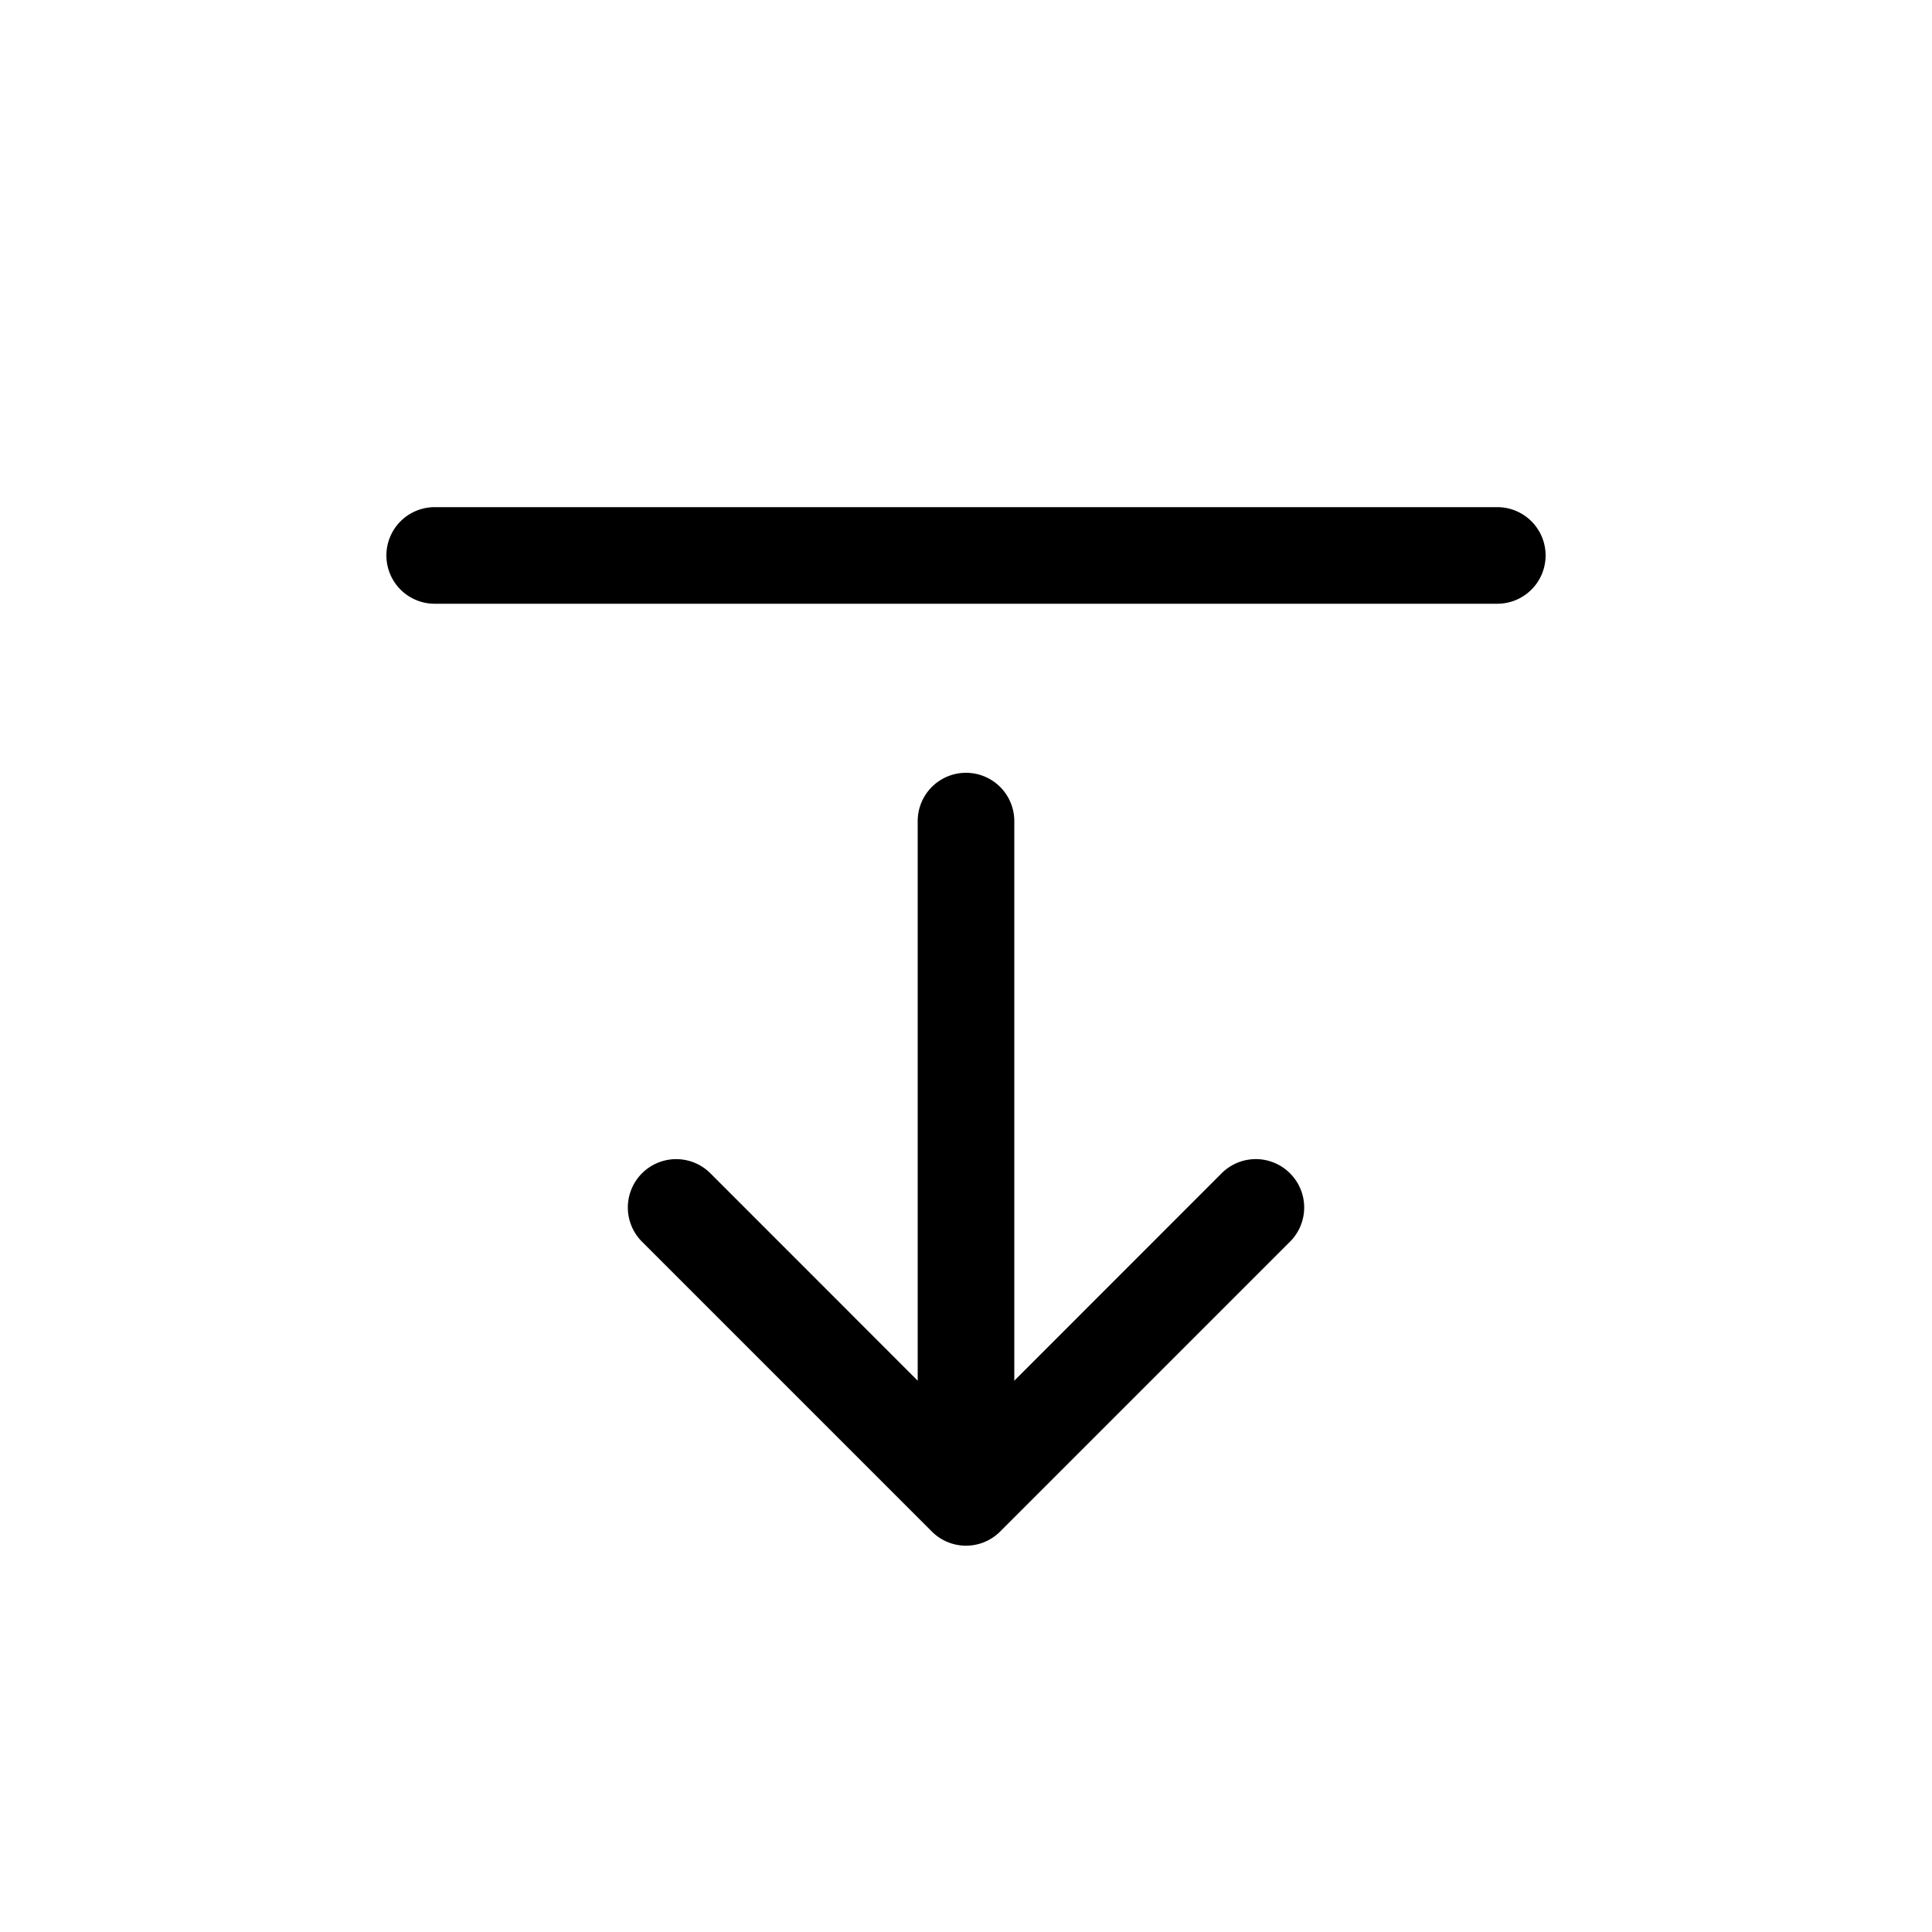
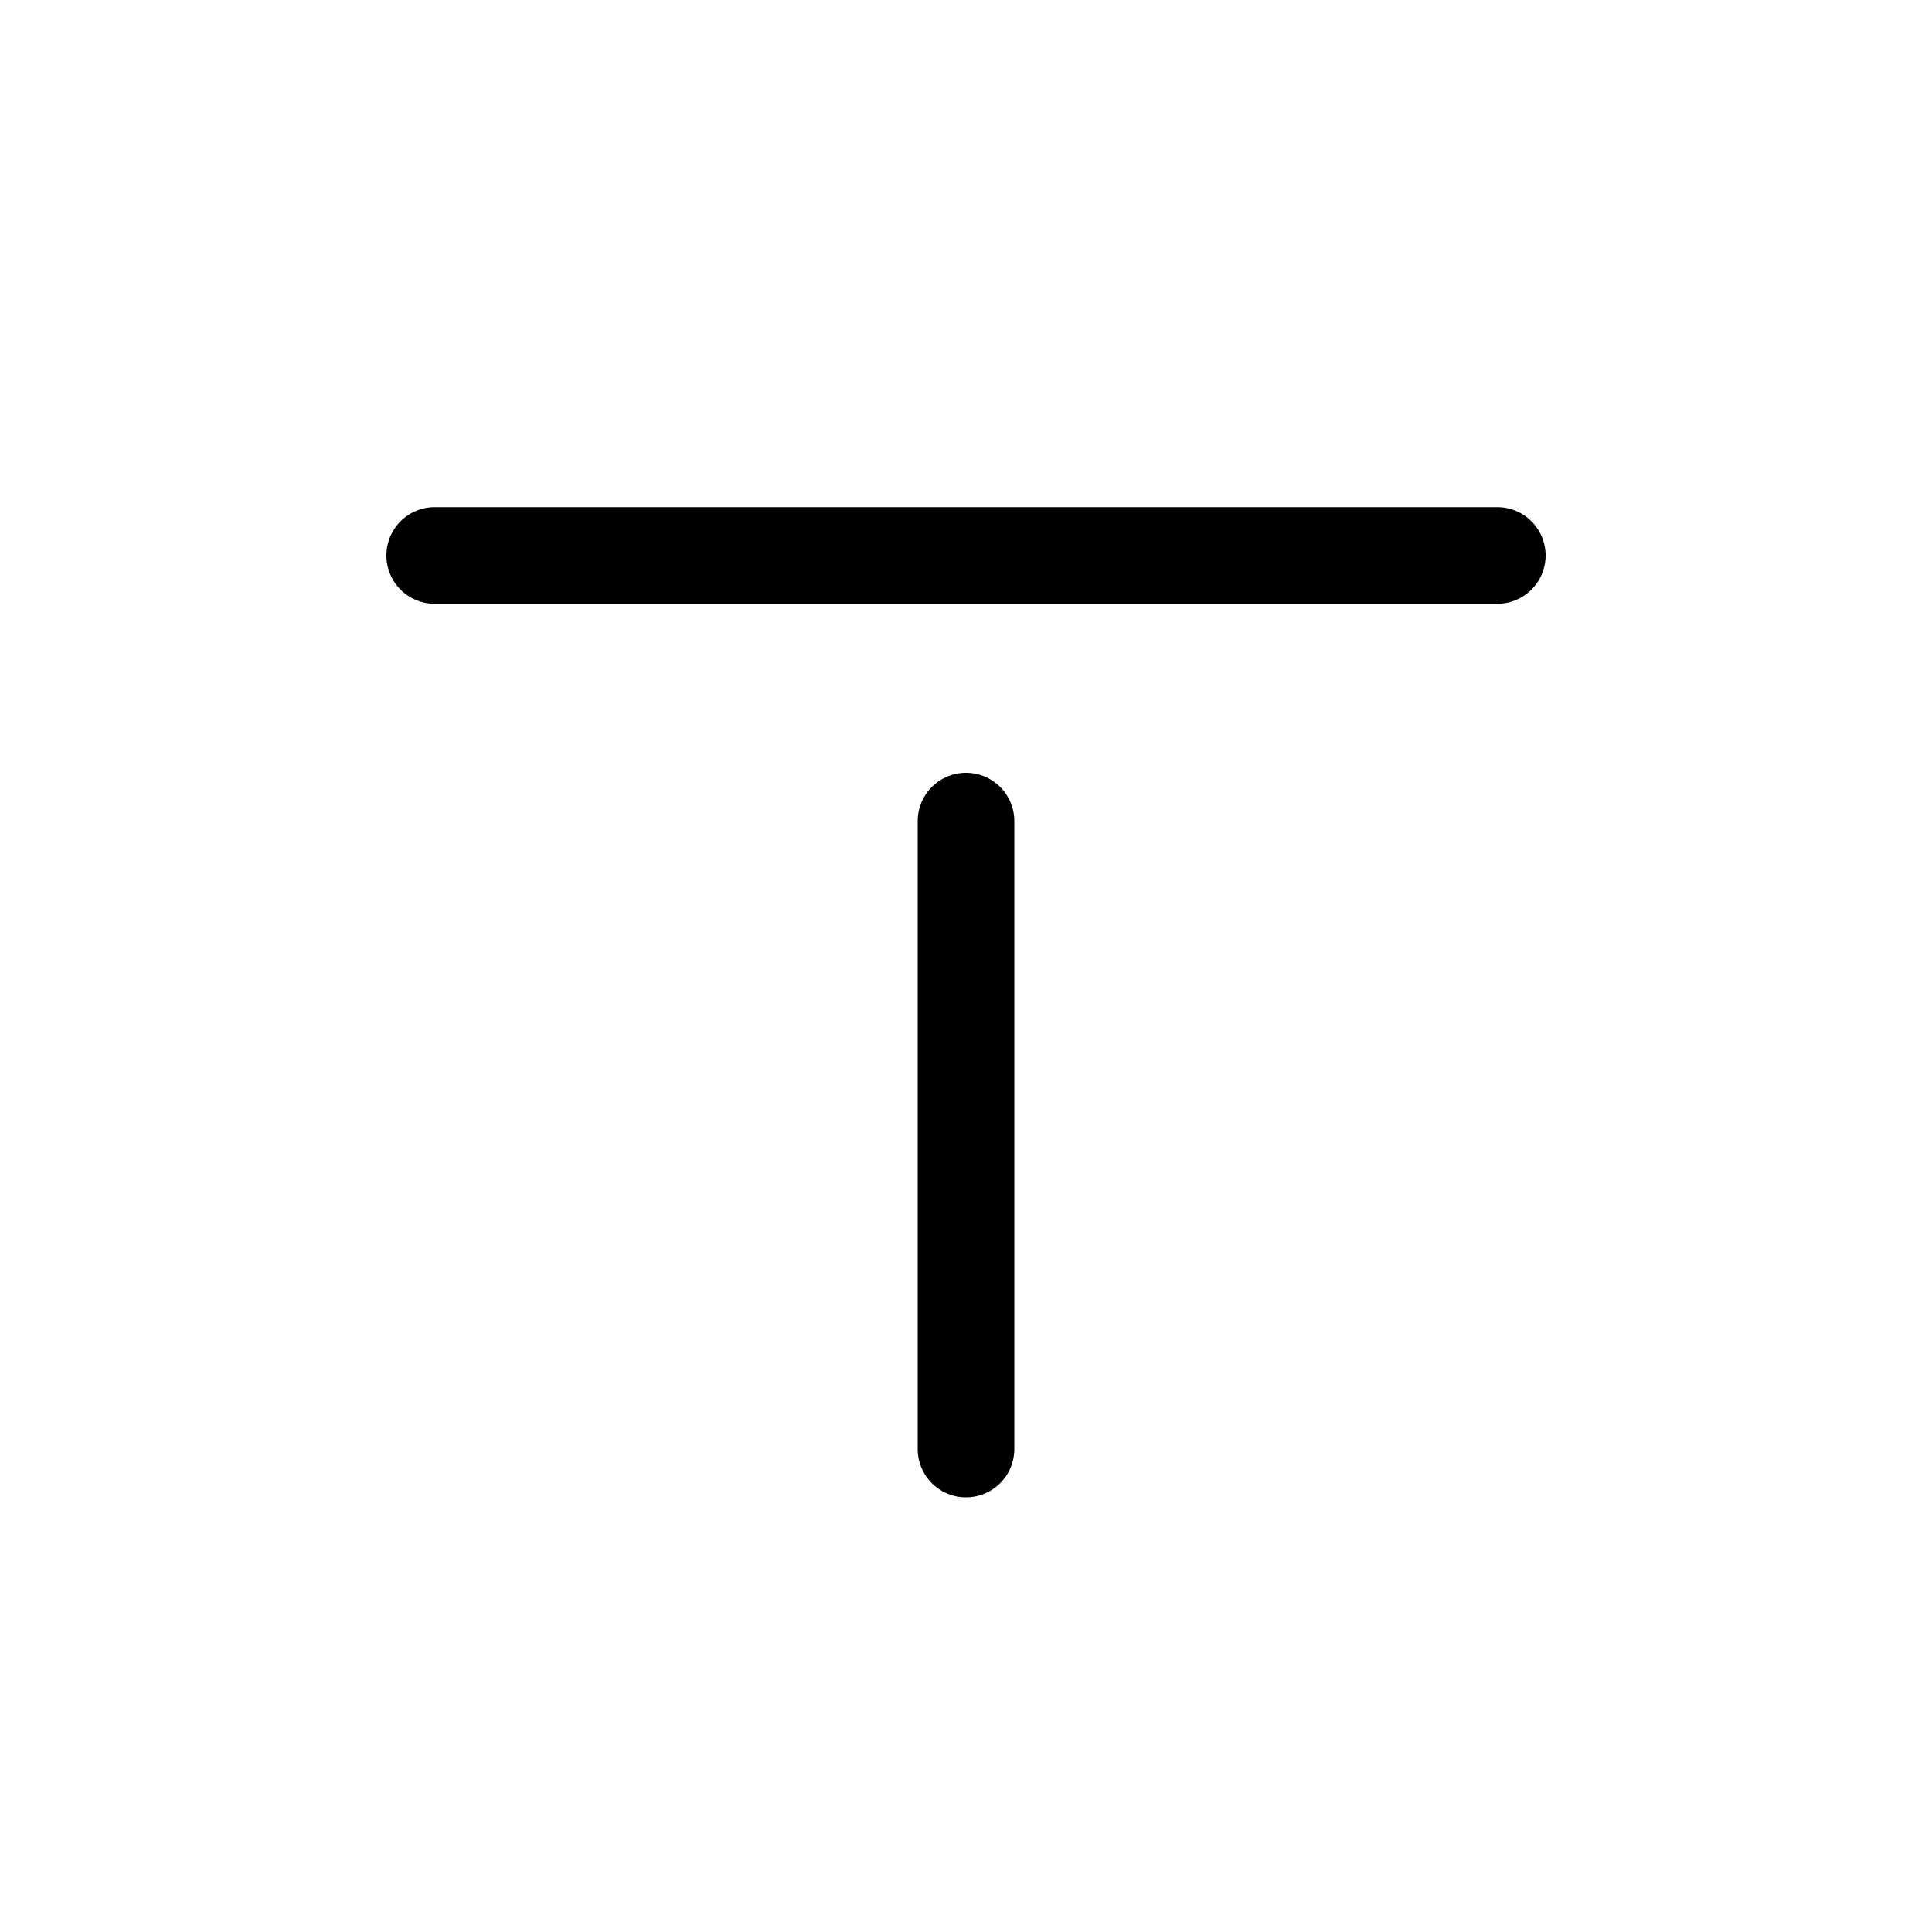
<svg xmlns="http://www.w3.org/2000/svg" class="bi bi-arrow-bar-bottom" width="1em" height="1em" viewBox="0 0 20 20" fill="currentColor">
-   <path fill-rule="evenodd" d="M13.354 12.146a.5.5 0 010 .708l-3 3a.5.5 0 01-.708 0l-3-3a.5.5 0 01.708-.708L10 14.793l2.646-2.647a.5.5 0 01.708 0z" clip-rule="evenodd" />
-   <path fill-rule="evenodd" d="M10 8a.5.5 0 01.5.5V15a.5.5 0 01-1 0V8.5A.5.5 0 0110 8zM4 5.75a.5.5 0 01.5-.5h11a.5.5 0 010 1h-11a.5.5 0 01-.5-.5z" clip-rule="evenodd" />
+   <path fill-rule="evenodd" d="M10 8a.5.5 0 01.5.5V15a.5.5 0 01-1 0V8.5A.5.5 0 0110 8M4 5.75a.5.5 0 01.5-.5h11a.5.5 0 010 1h-11a.5.5 0 01-.5-.5z" clip-rule="evenodd" />
</svg>